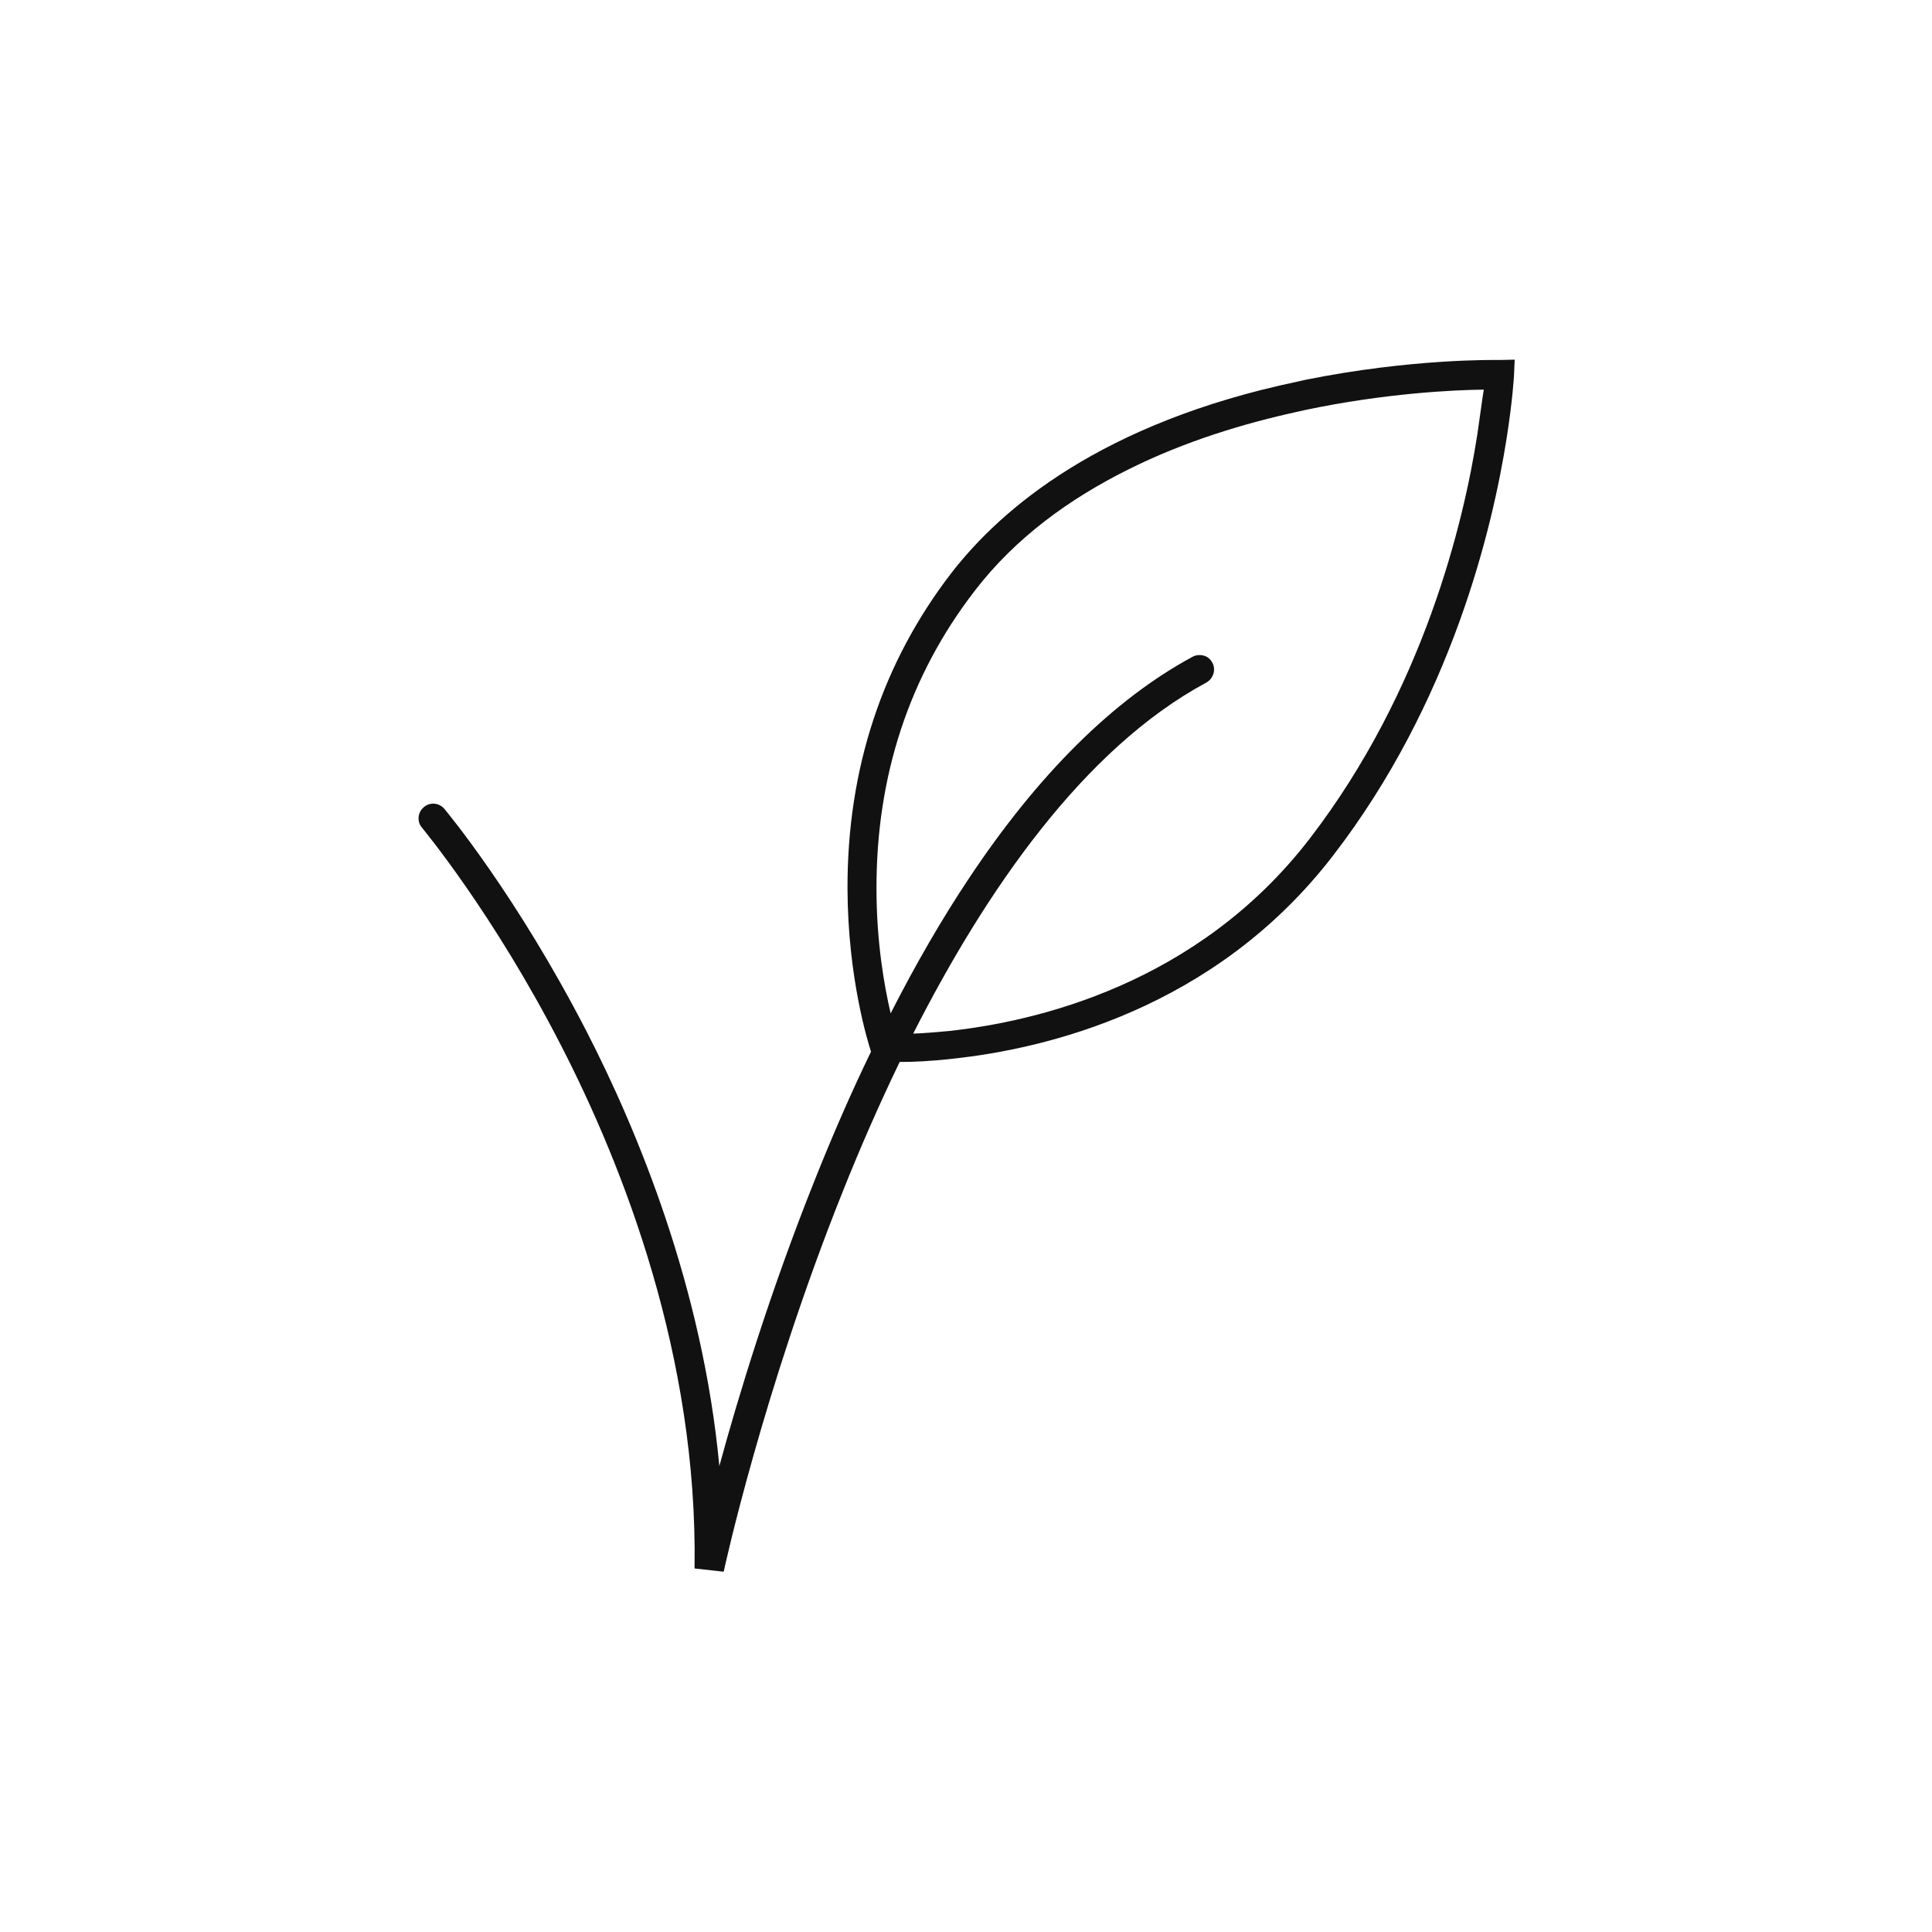
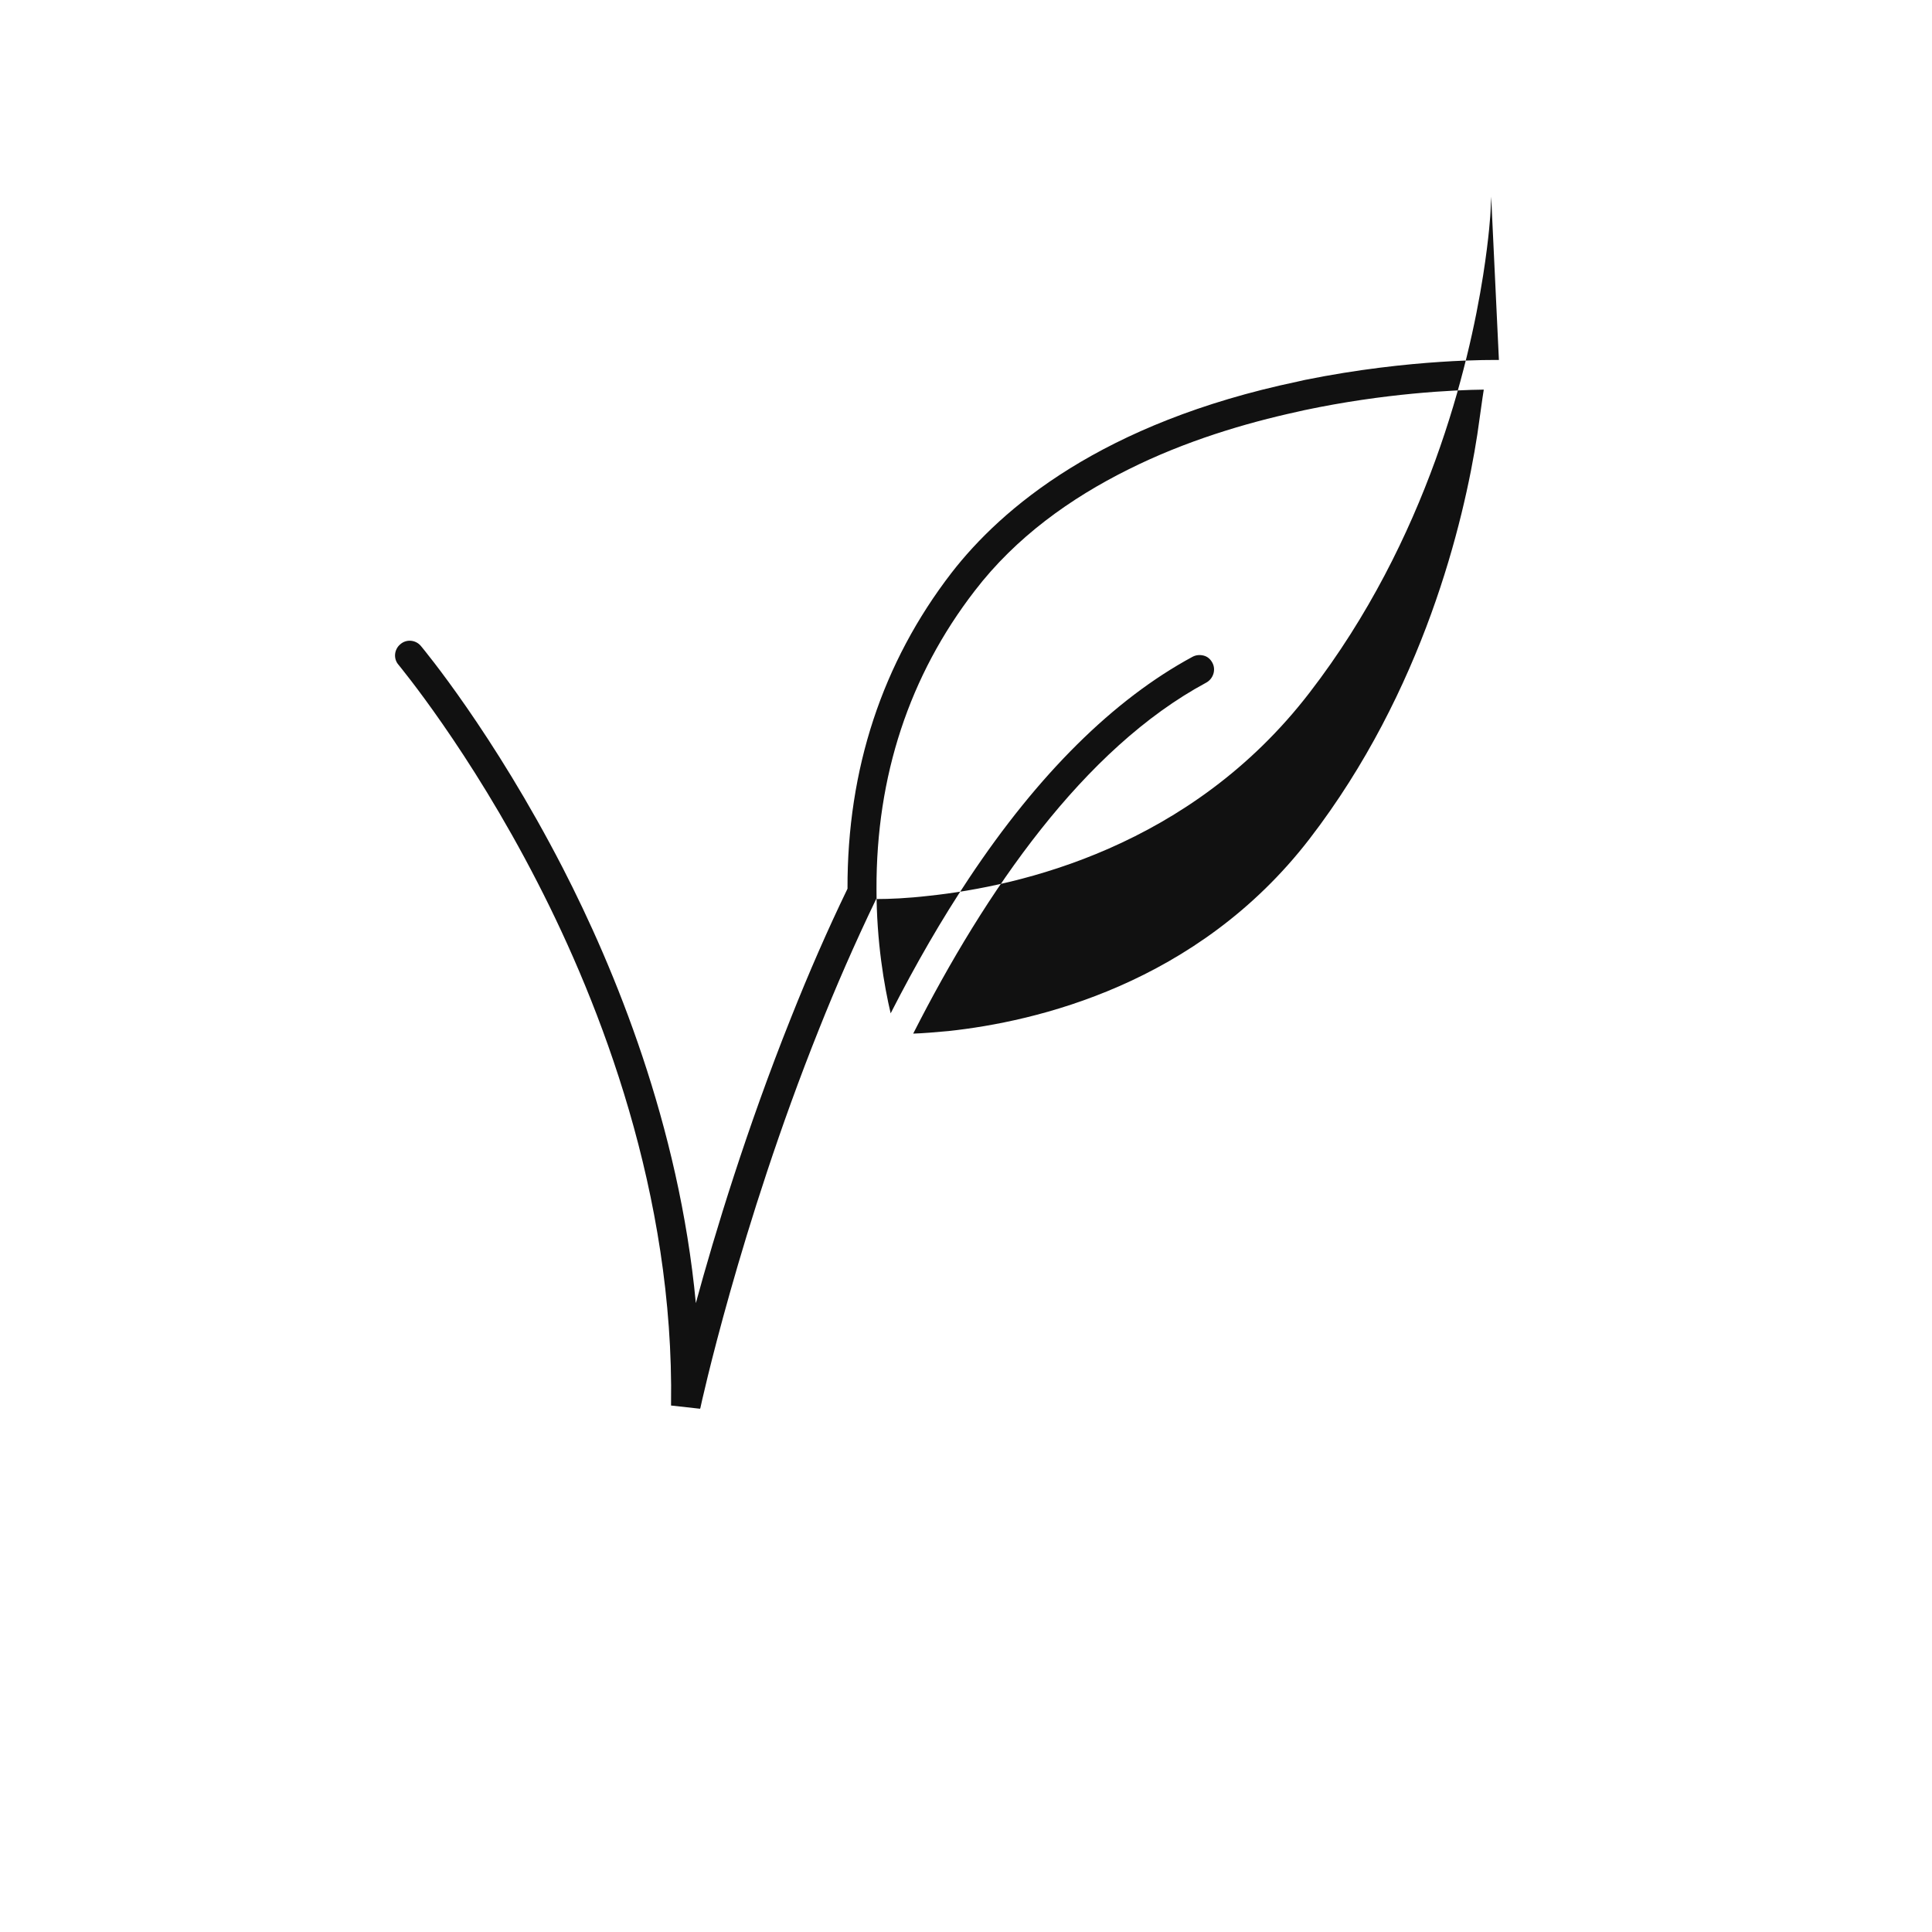
<svg xmlns="http://www.w3.org/2000/svg" version="1.1" id="Layer_1" x="0px" y="0px" viewBox="0 0 600 600" style="enable-background:new 0 0 600 600;" xml:space="preserve">
  <style type="text/css">
	.st0{fill:#111111;}
</style>
  <g>
    <g>
      <g>
        <g>
-           <path class="st0" d="M465.5,111.8c-1.1,0-27.2-0.5-60.3,6.2l0,0l-2.2,0.5c-60.9,12.8-92,39.4-107.5,59.4      c-21.5,27.9-32.4,60.9-32.3,98.1c0.1,27.8,6.4,47.8,7.3,50.6c-6.1,12.6-12,26.1-17.6,40.2c-13.7,34.3-23.6,66.8-29.5,88.5      c-5.2-55.4-25.3-104-41.3-135.1c-21.7-42.1-43.2-67.9-44.1-69c-1.6-1.9-4.5-2.2-6.4-0.5c-1.9,1.6-2.2,4.5-0.5,6.4      c0.2,0.3,22,26.4,43.1,67.5c19.5,37.9,42.5,96.8,41.5,162.3l0,0.2l9,1l0.1-0.2c0.1-0.6,12.2-56.1,36.9-117.8      c5.1-12.8,11-26.4,17.7-40.3h0.4c3.6,0,9.1-0.2,16-1c28.3-3,81.3-15.1,118.2-63.1c36.7-47.6,49.5-101.6,53.9-129.6      c1.9-12.1,2.3-19.5,2.3-19.8l0.2-4.6L465.5,111.8z M458.8,134.9c-4.2,27.2-16.7,79.6-52.1,125.6      c-34.9,45.3-85.2,56.8-112.1,59.7c-4.3,0.4-8,0.7-11,0.8c22.5-44.3,52.9-88.5,91-109c2.2-1.2,3.1-4,1.9-6.2      c-0.6-1.1-1.5-1.9-2.7-2.2c-1.2-0.3-2.4-0.2-3.5,0.4c-24.4,13.2-47.8,36.3-69.4,68.8c-8.4,12.6-16.5,26.6-24.3,41.9      c-2-8.5-4.4-22.2-4.4-38.6c-0.1-35.1,10.2-66.3,30.5-92.6c12.8-16.7,29.8-28.8,47.7-37.7c17.8-8.9,36.4-14.4,52.4-17.9l2.2-0.5      c25-5.3,46.6-6.3,55.8-6.4C460.3,124,459.7,128.8,458.8,134.9z" />
+           <path class="st0" d="M465.5,111.8c-1.1,0-27.2-0.5-60.3,6.2l0,0l-2.2,0.5c-60.9,12.8-92,39.4-107.5,59.4      c-21.5,27.9-32.4,60.9-32.3,98.1c-6.1,12.6-12,26.1-17.6,40.2c-13.7,34.3-23.6,66.8-29.5,88.5      c-5.2-55.4-25.3-104-41.3-135.1c-21.7-42.1-43.2-67.9-44.1-69c-1.6-1.9-4.5-2.2-6.4-0.5c-1.9,1.6-2.2,4.5-0.5,6.4      c0.2,0.3,22,26.4,43.1,67.5c19.5,37.9,42.5,96.8,41.5,162.3l0,0.2l9,1l0.1-0.2c0.1-0.6,12.2-56.1,36.9-117.8      c5.1-12.8,11-26.4,17.7-40.3h0.4c3.6,0,9.1-0.2,16-1c28.3-3,81.3-15.1,118.2-63.1c36.7-47.6,49.5-101.6,53.9-129.6      c1.9-12.1,2.3-19.5,2.3-19.8l0.2-4.6L465.5,111.8z M458.8,134.9c-4.2,27.2-16.7,79.6-52.1,125.6      c-34.9,45.3-85.2,56.8-112.1,59.7c-4.3,0.4-8,0.7-11,0.8c22.5-44.3,52.9-88.5,91-109c2.2-1.2,3.1-4,1.9-6.2      c-0.6-1.1-1.5-1.9-2.7-2.2c-1.2-0.3-2.4-0.2-3.5,0.4c-24.4,13.2-47.8,36.3-69.4,68.8c-8.4,12.6-16.5,26.6-24.3,41.9      c-2-8.5-4.4-22.2-4.4-38.6c-0.1-35.1,10.2-66.3,30.5-92.6c12.8-16.7,29.8-28.8,47.7-37.7c17.8-8.9,36.4-14.4,52.4-17.9l2.2-0.5      c25-5.3,46.6-6.3,55.8-6.4C460.3,124,459.7,128.8,458.8,134.9z" />
        </g>
      </g>
    </g>
  </g>
</svg>